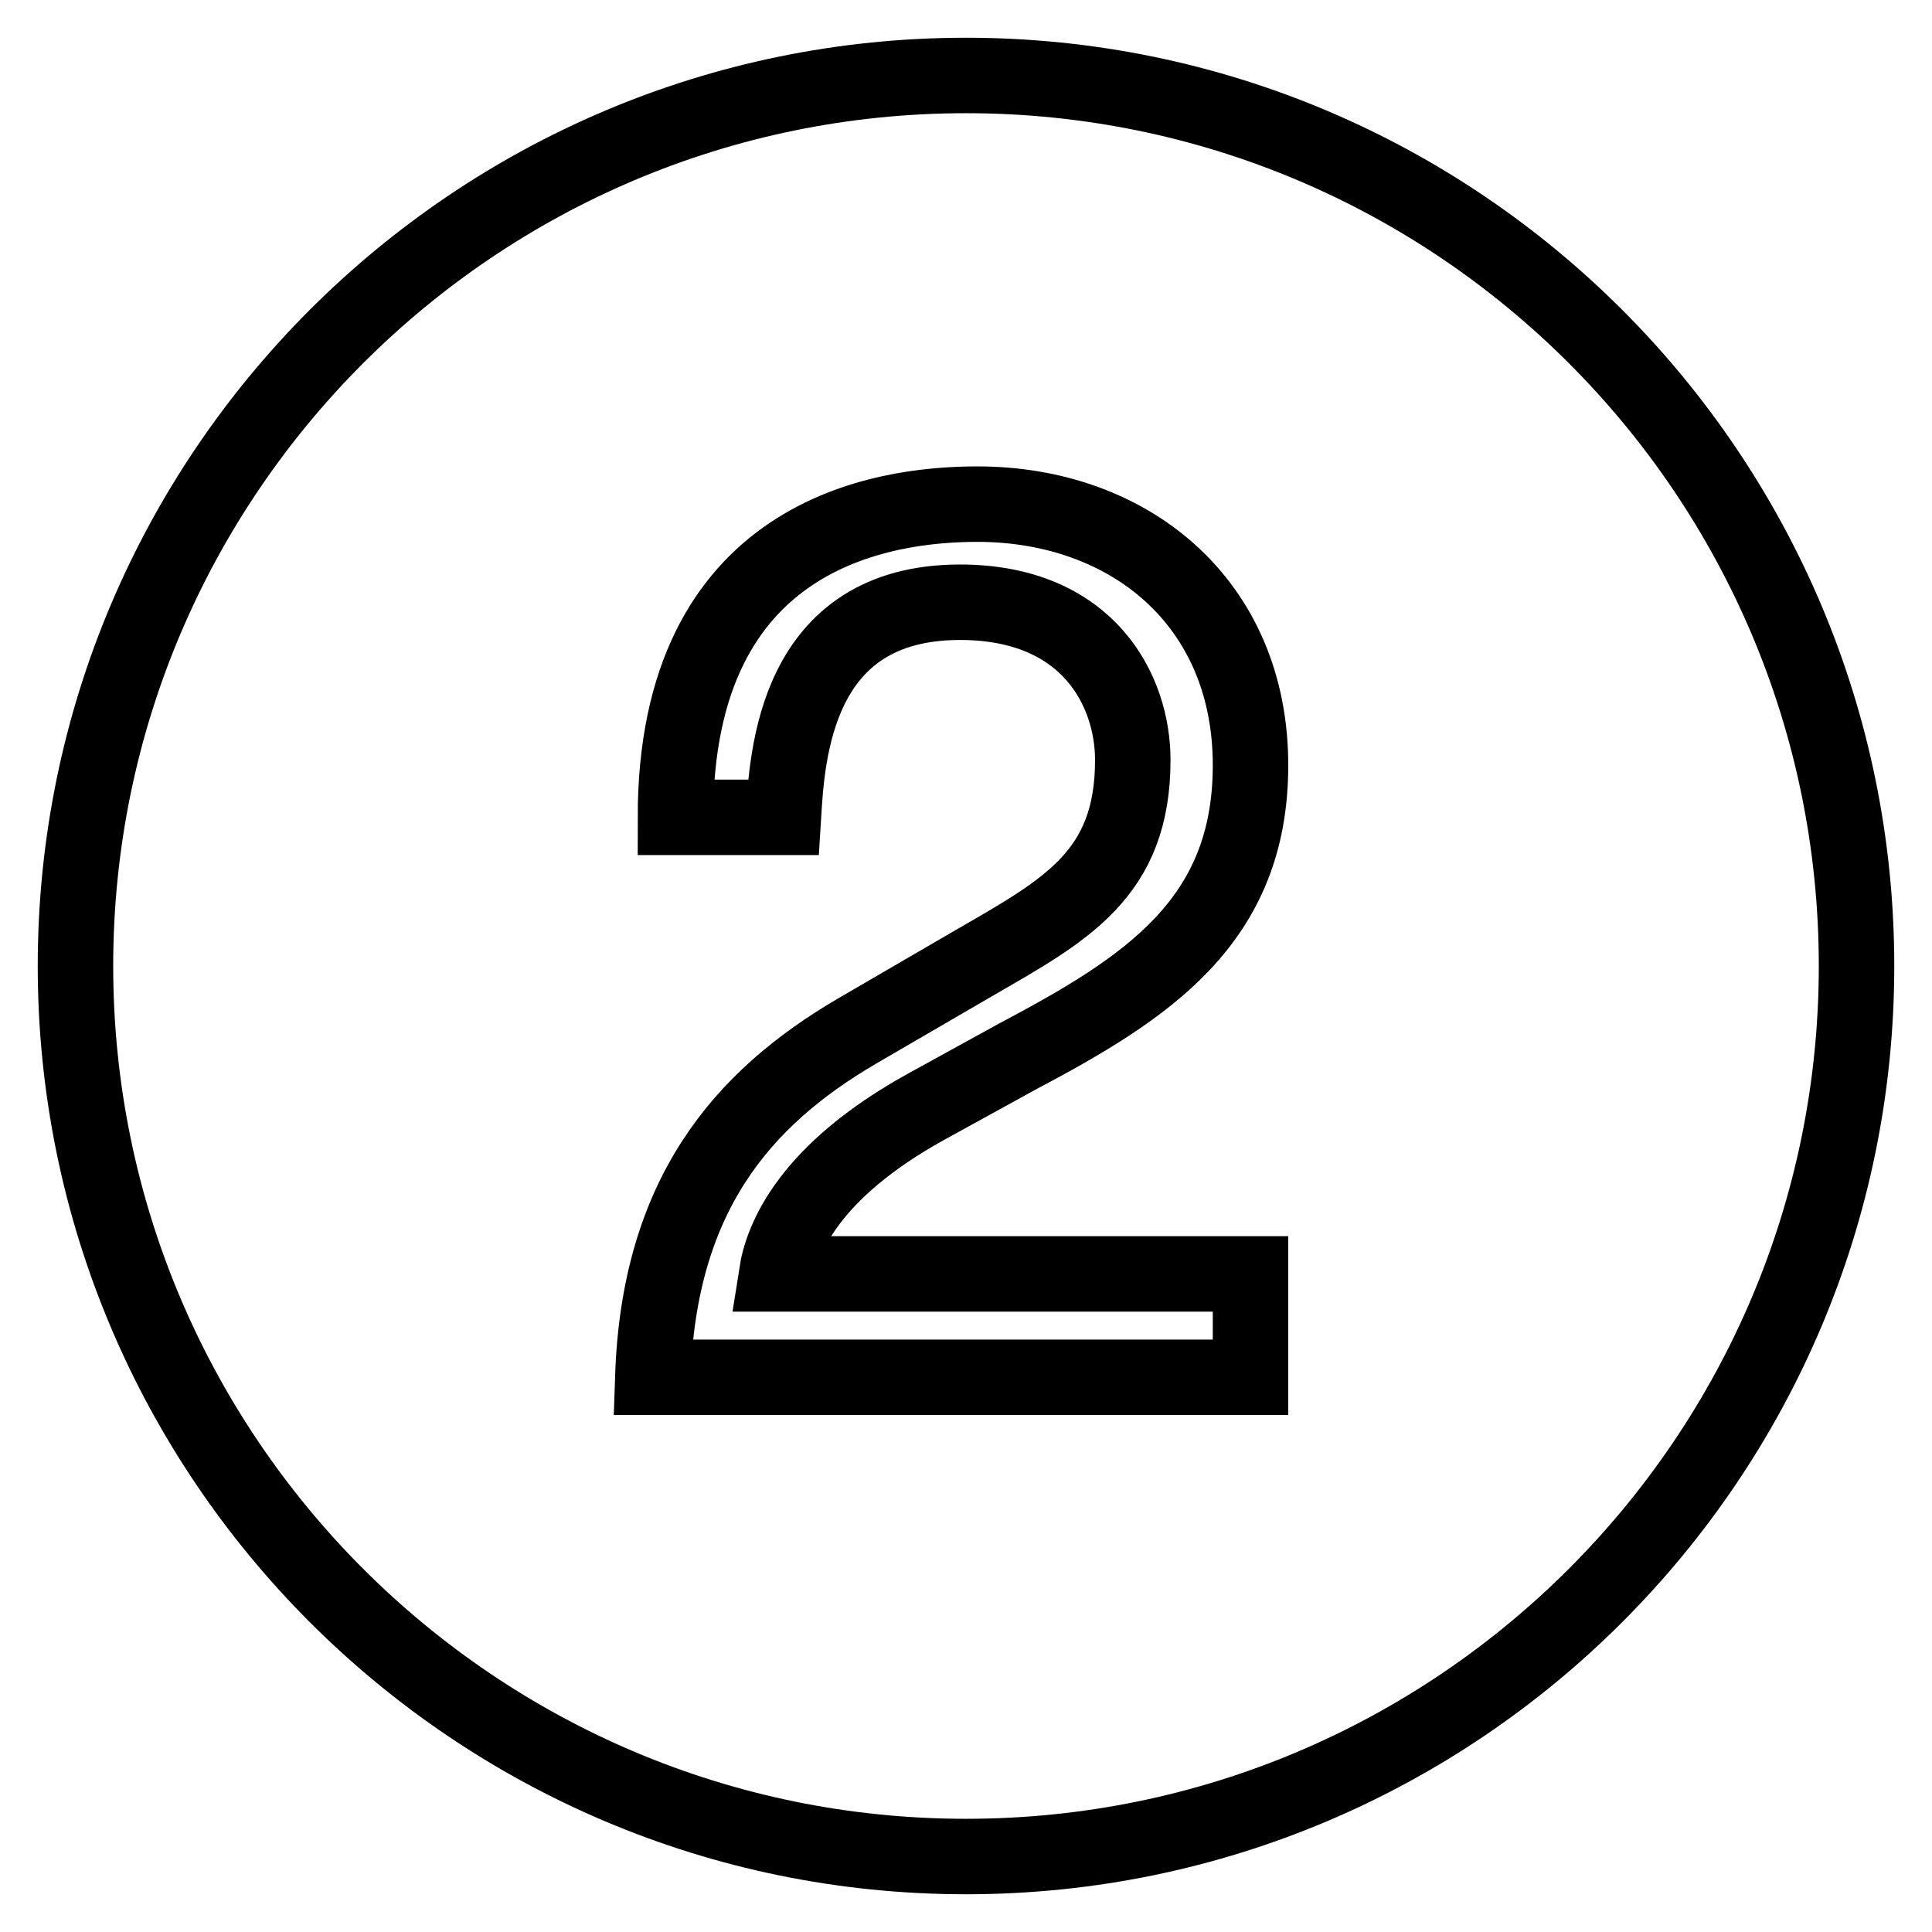
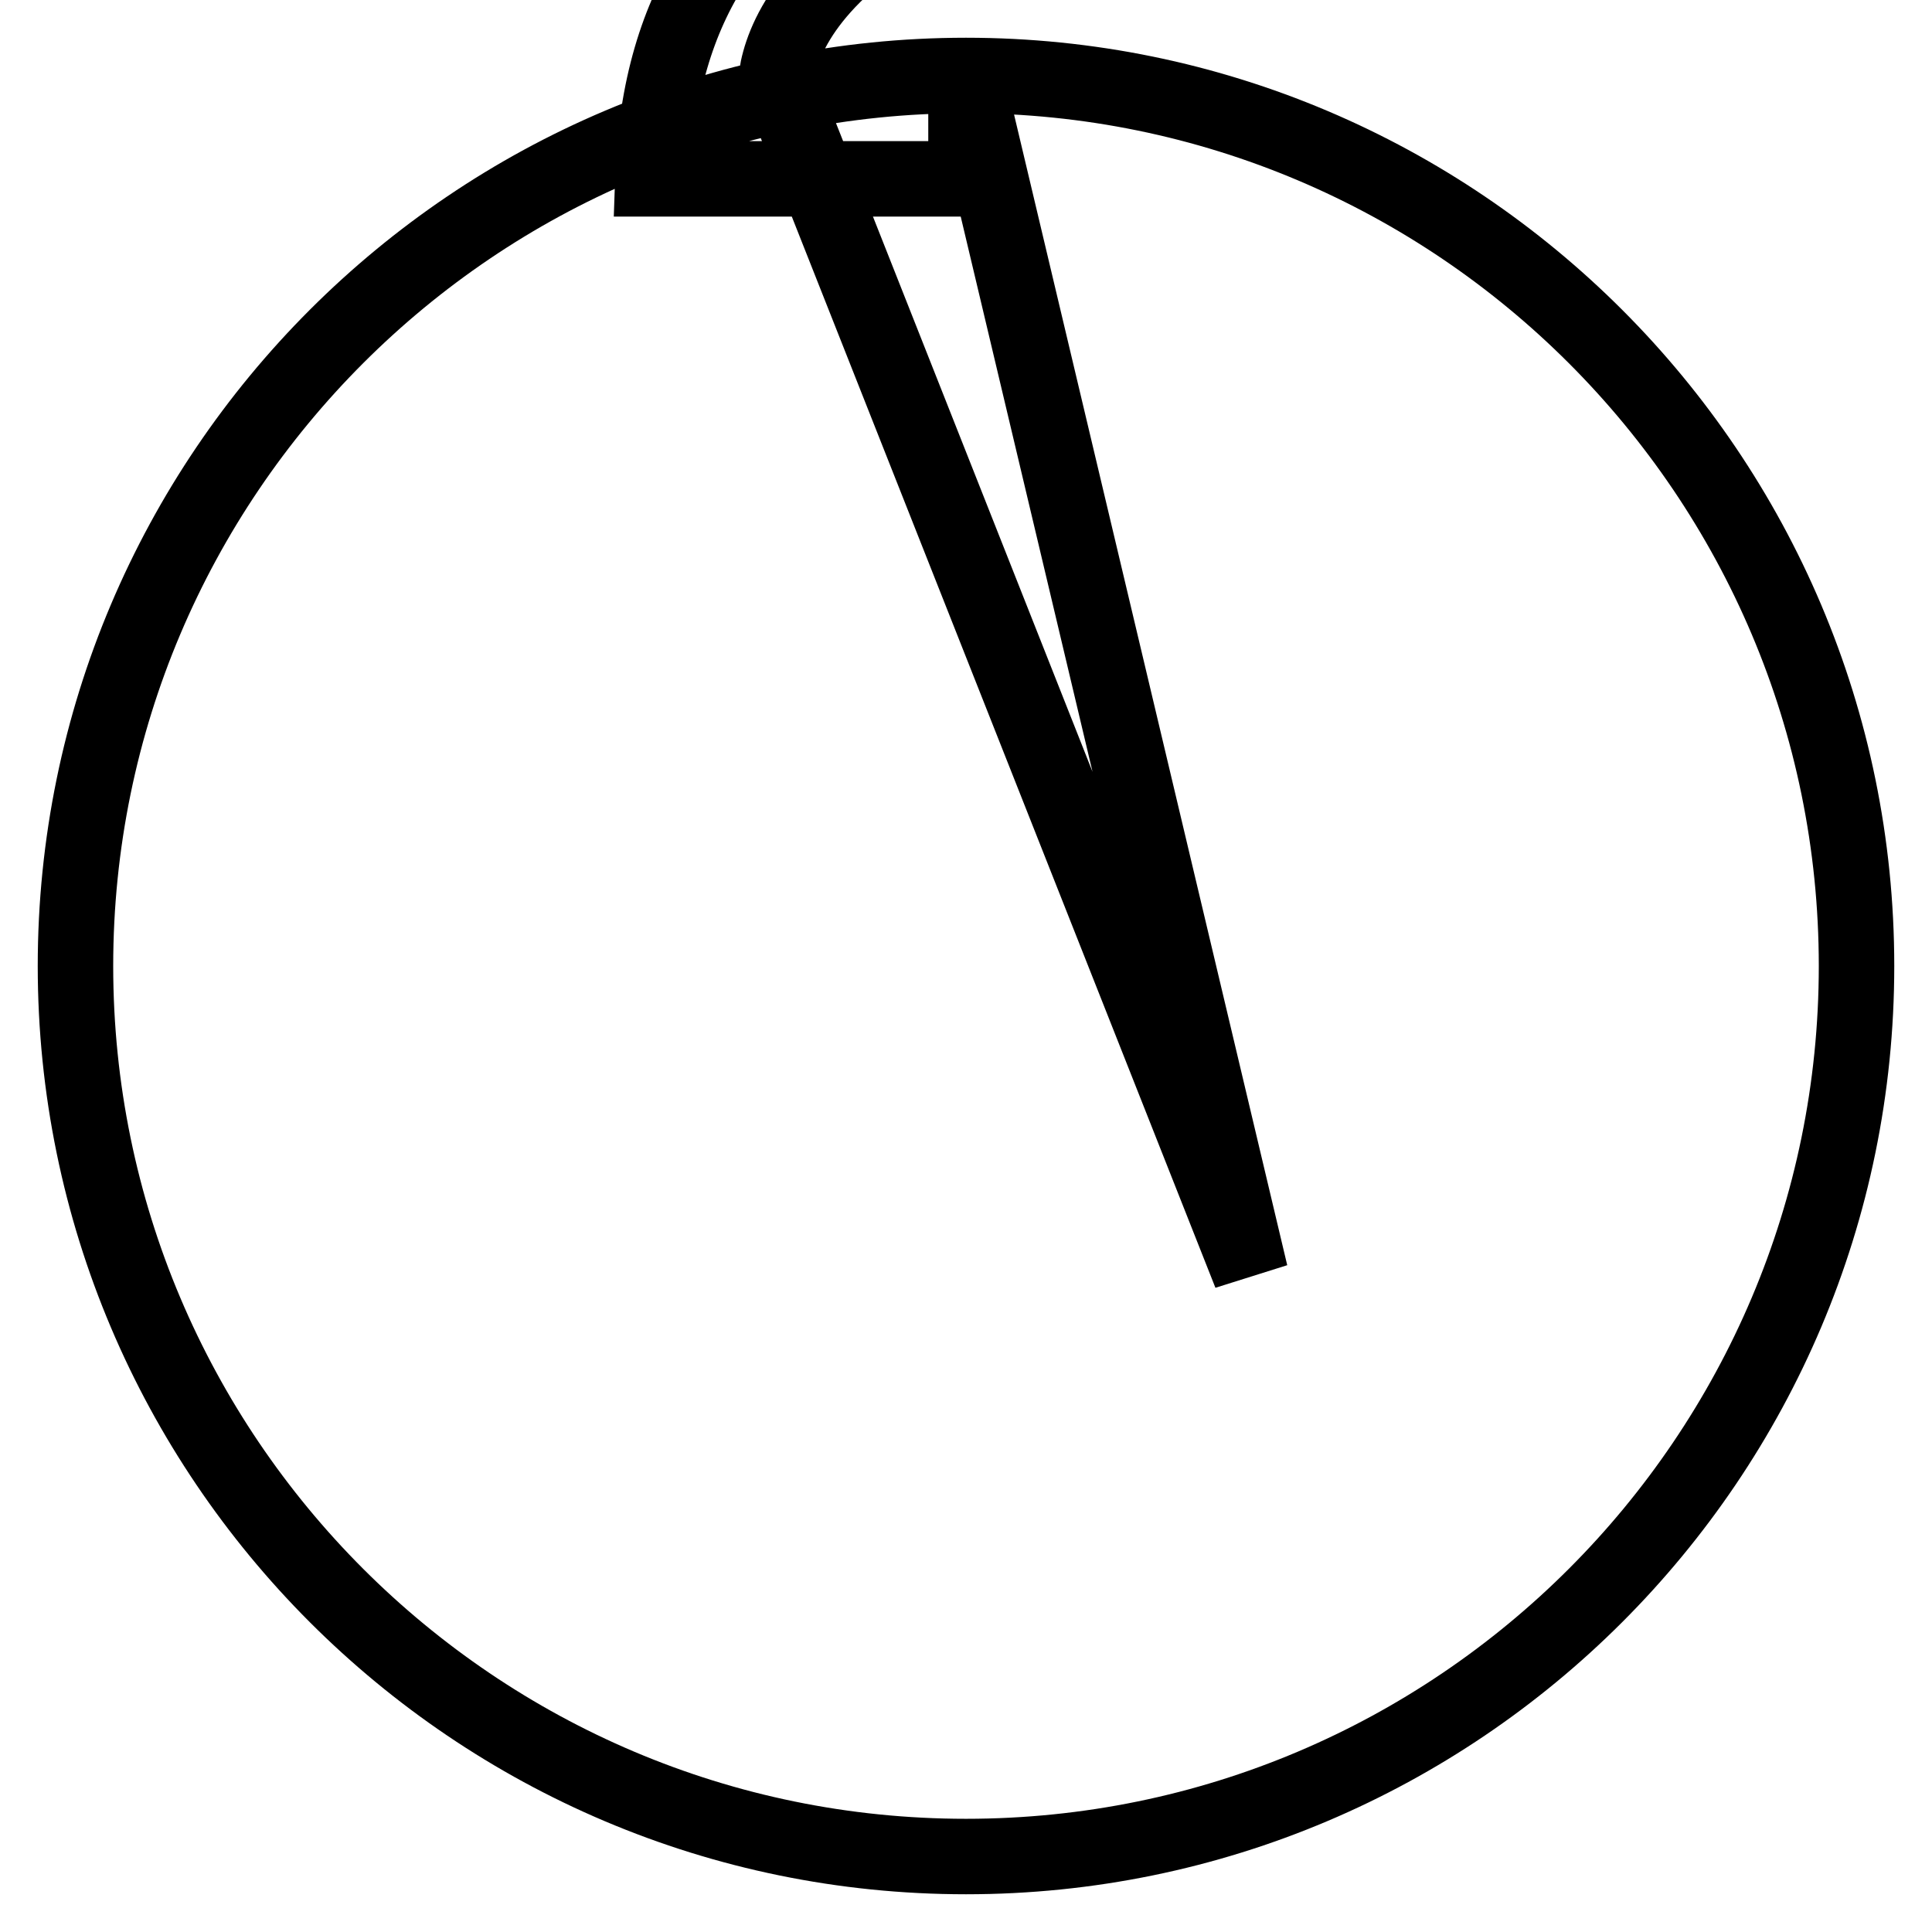
<svg xmlns="http://www.w3.org/2000/svg" version="1.1" x="0px" y="0px" viewBox="0 0 256 256" enable-background="new 0 0 256 256" xml:space="preserve">
  <g>
-     <path stroke-width="10" fill-opacity="0" stroke="#000000" d="M128,10C62.9,10,10,62.9,10,128s52.9,118,118,118c65.1,0,118-52.9,118-118S193.1,10,128,10z M165.7,168.8 v13.7H86.5c0.8-24,11.7-36.9,27.1-45.9l15.3-8.9c12.3-7.1,21.2-11.8,21.2-27c0-9.2-5.9-20.9-22.9-20.9c-21.9,0-22.9,20.4-23.4,28.5 H89.5c0-37.7,27.5-41.5,40-41.5c20.1,0,36.2,13,36.2,34.6c0,20.7-13.7,29.5-30.9,38.6l-12,6.6c-15.8,8.7-19.2,17.7-19.9,22.2 L165.7,168.8L165.7,168.8L165.7,168.8z" />
+     <path stroke-width="10" fill-opacity="0" stroke="#000000" d="M128,10C62.9,10,10,62.9,10,128s52.9,118,118,118c65.1,0,118-52.9,118-118S193.1,10,128,10z v13.7H86.5c0.8-24,11.7-36.9,27.1-45.9l15.3-8.9c12.3-7.1,21.2-11.8,21.2-27c0-9.2-5.9-20.9-22.9-20.9c-21.9,0-22.9,20.4-23.4,28.5 H89.5c0-37.7,27.5-41.5,40-41.5c20.1,0,36.2,13,36.2,34.6c0,20.7-13.7,29.5-30.9,38.6l-12,6.6c-15.8,8.7-19.2,17.7-19.9,22.2 L165.7,168.8L165.7,168.8L165.7,168.8z" />
  </g>
</svg>